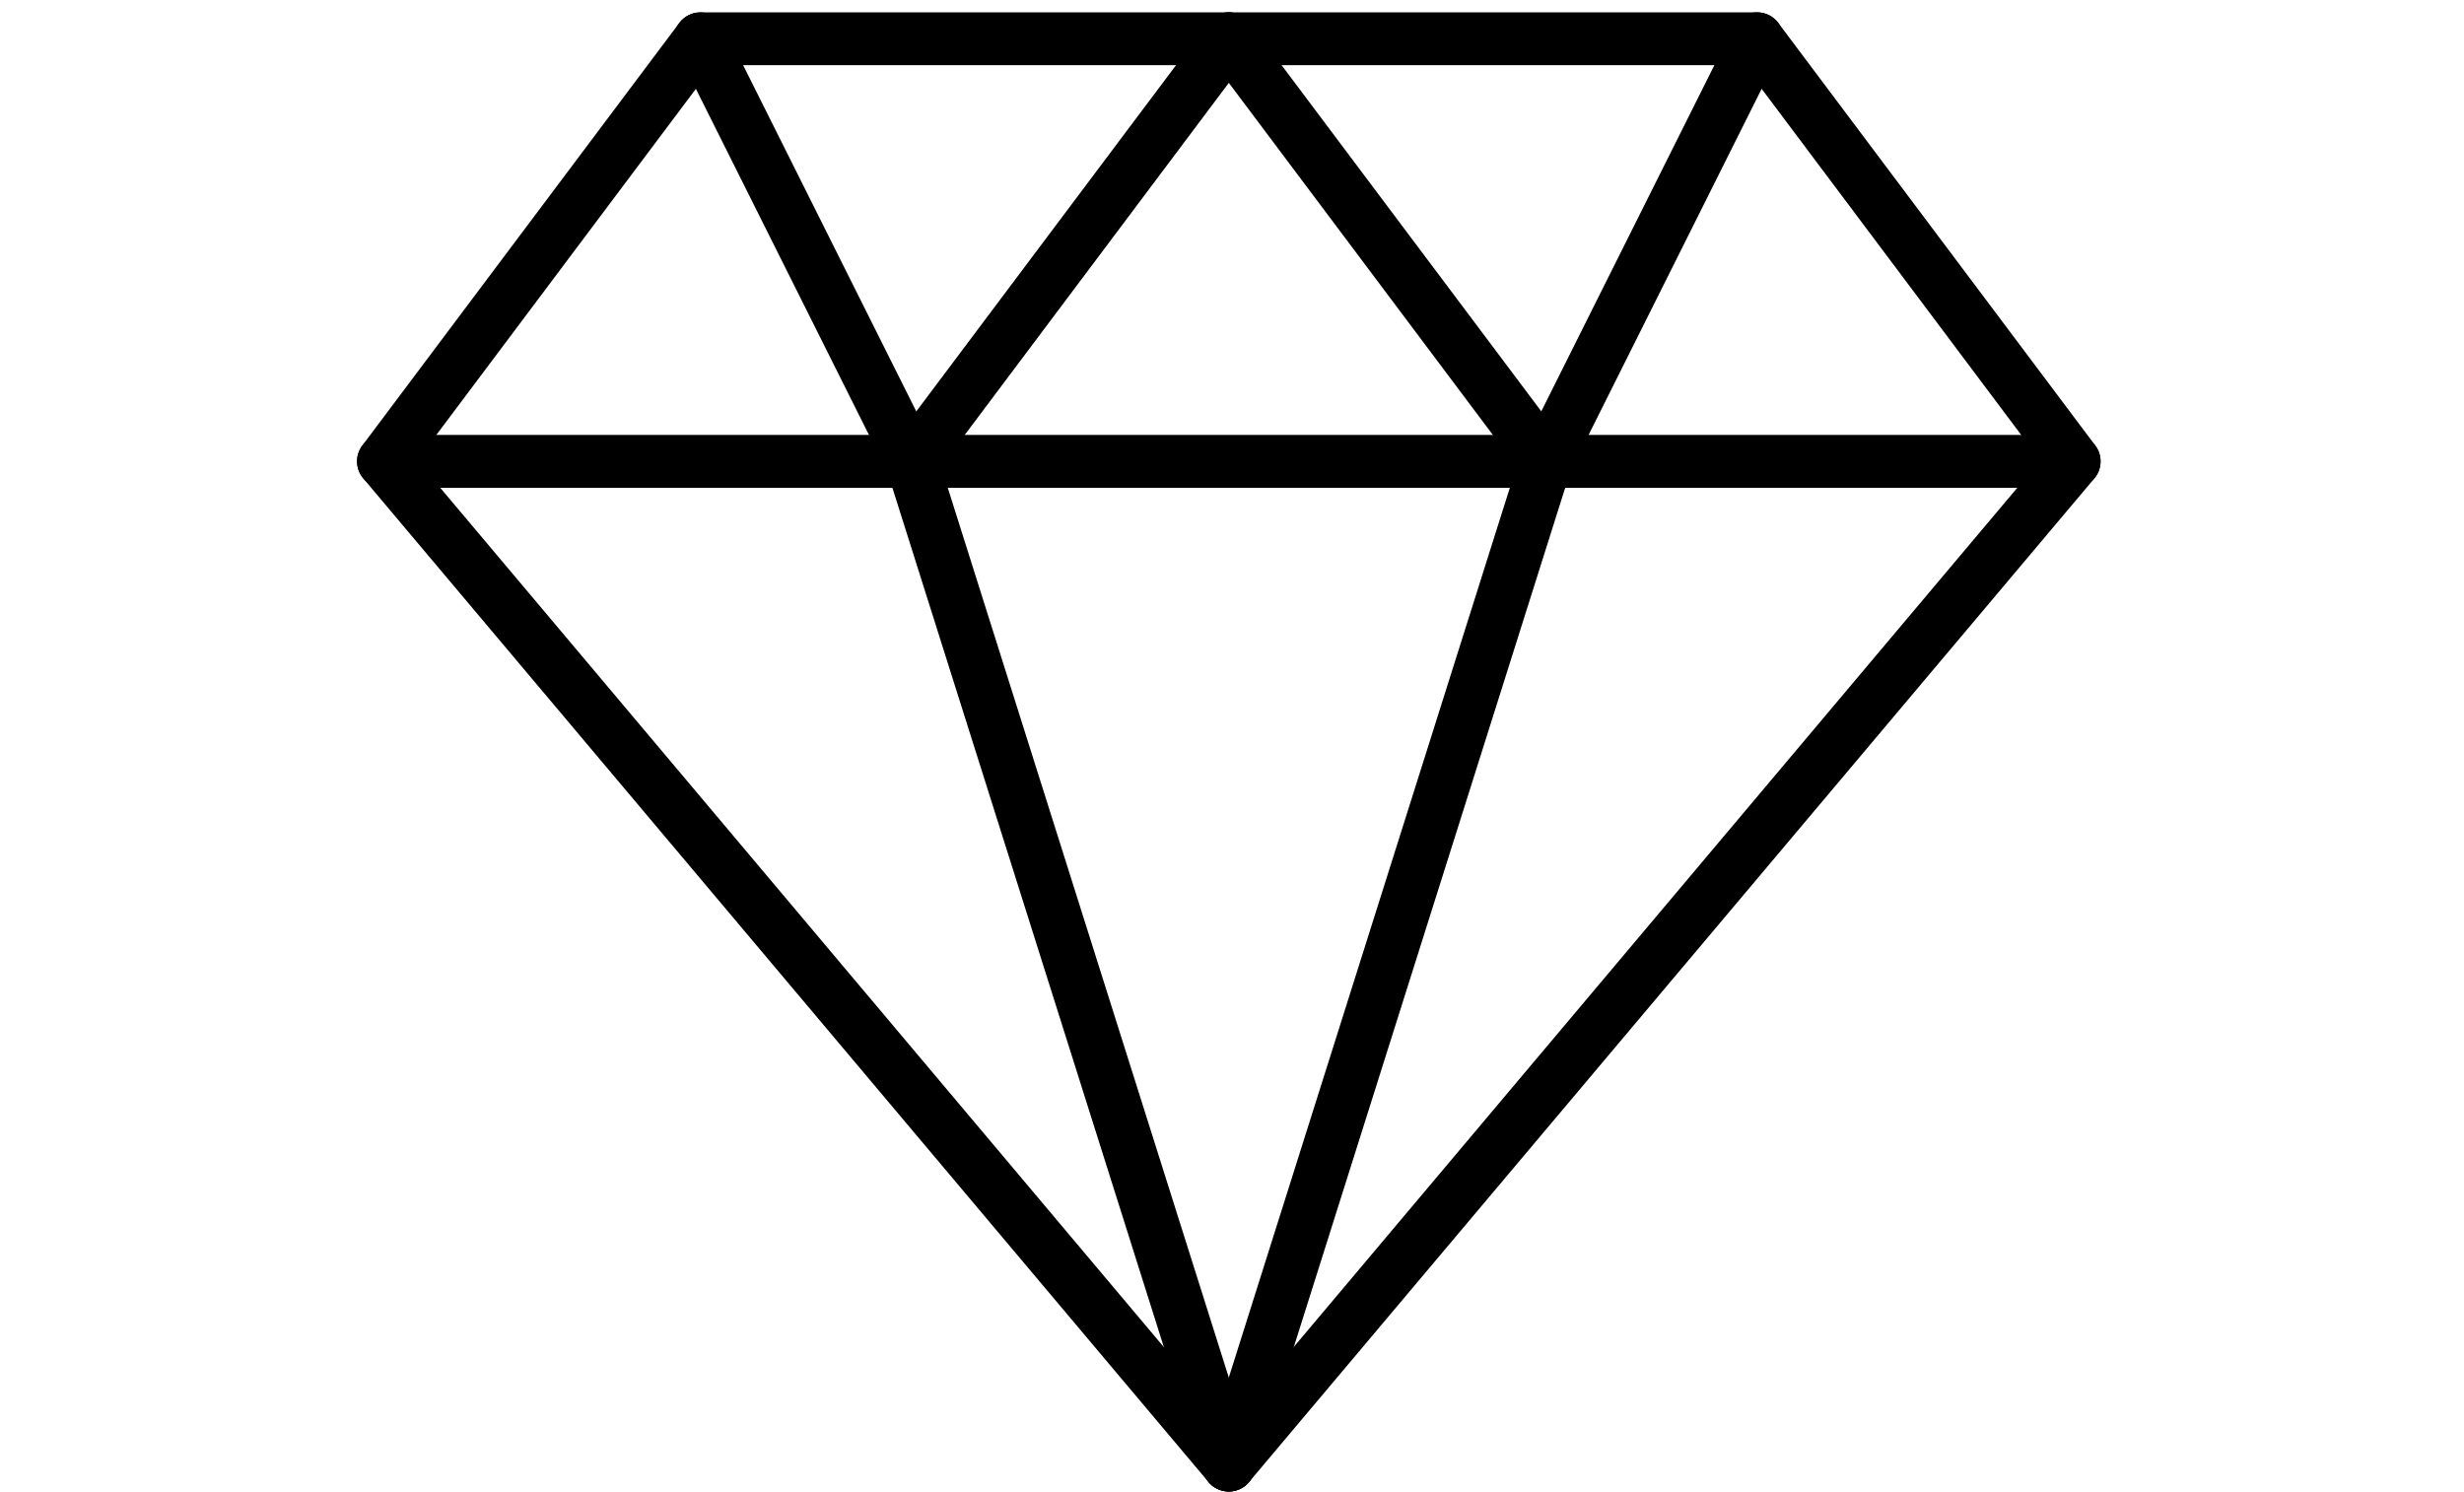
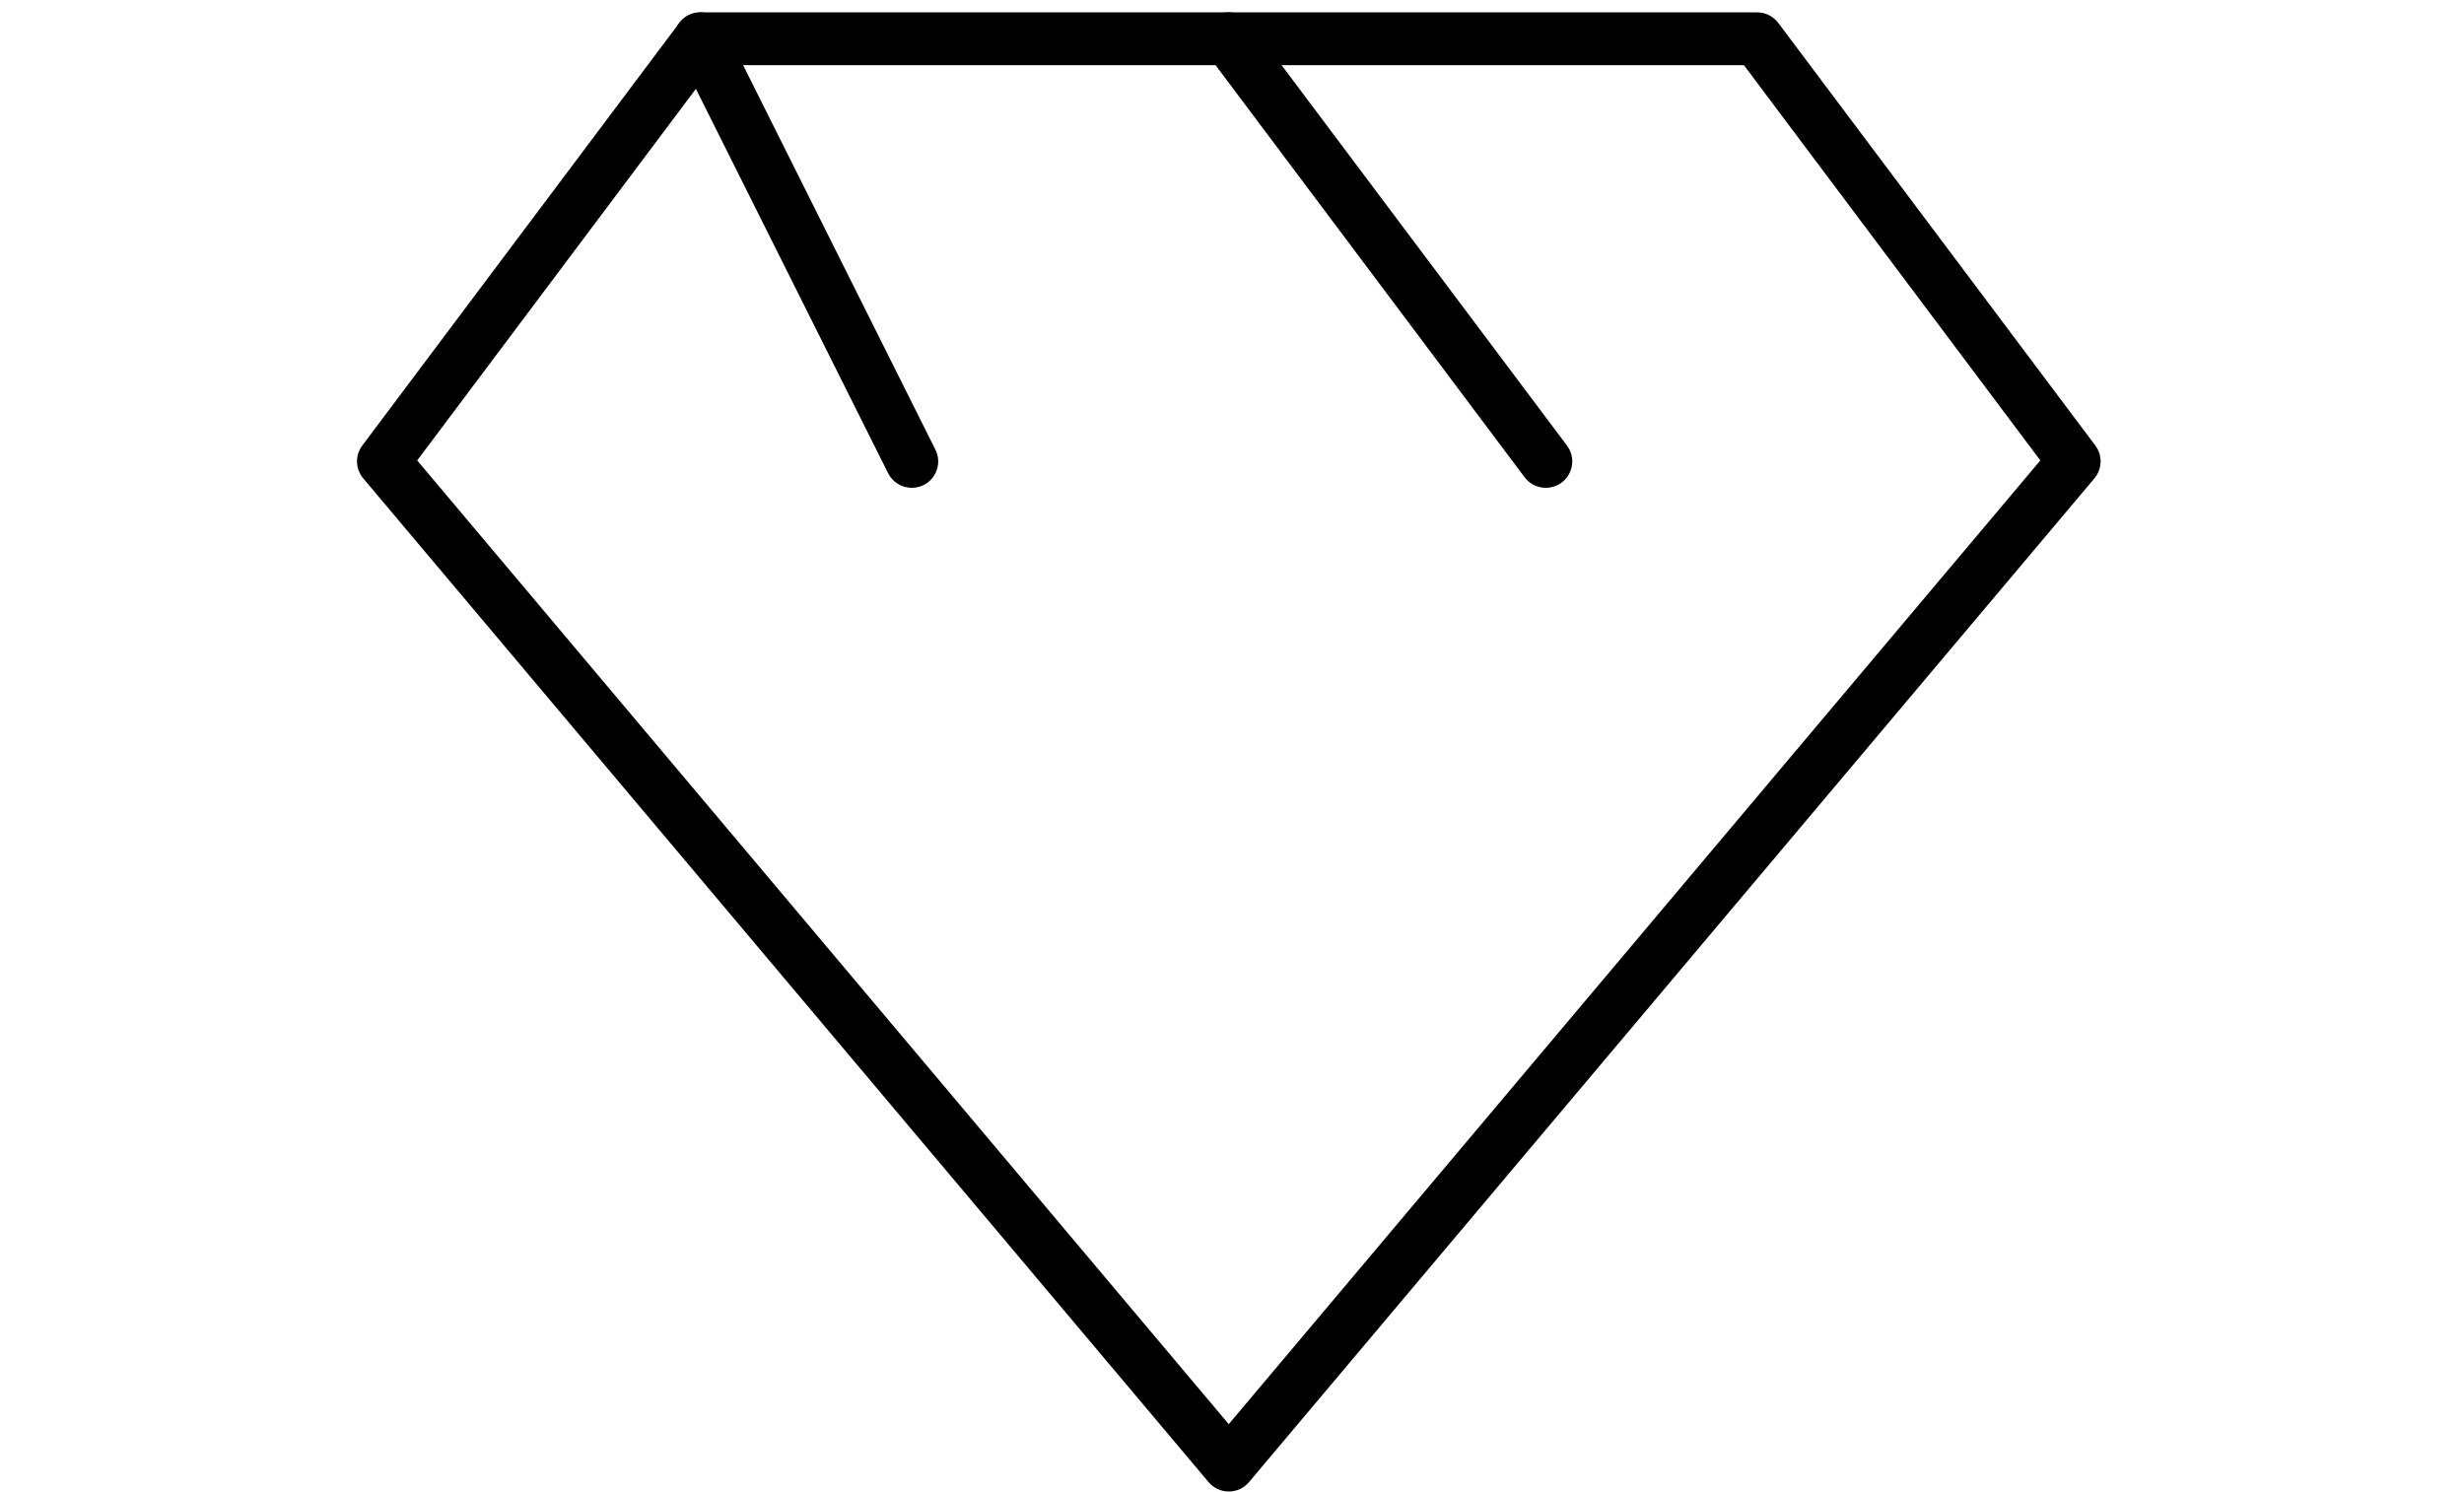
<svg xmlns="http://www.w3.org/2000/svg" version="1.1" id="Layer_1" x="0px" y="0px" width="104.063px" height="63px" viewBox="0 0 104.063 63" enable-background="new 0 0 104.063 63" xml:space="preserve">
  <g>
    <path d="M51.896,63c-0.329,0-0.644-0.146-0.853-0.396L15.342,20.207c-0.335-0.397-0.354-0.973-0.041-1.388l13.388-17.85   c0.21-0.281,0.542-0.447,0.895-0.447H74.21c0.351,0,0.683,0.166,0.893,0.447L88.493,18.82c0.312,0.416,0.294,0.991-0.041,1.388   L52.749,62.603C52.539,62.854,52.224,63,51.896,63z M17.62,19.448l34.274,40.707l34.276-40.707L73.652,2.753H30.14L17.62,19.448z" />
-     <path d="M87.598,20.604H16.194c-0.614,0-1.114-0.498-1.114-1.116c0-0.618,0.5-1.116,1.114-1.116h71.404   c0.616,0,1.115,0.5,1.115,1.116C88.713,20.104,88.214,20.604,87.598,20.604z" />
-     <path d="M51.896,63c-0.11,0-0.226-0.017-0.335-0.051c-0.589-0.186-0.915-0.813-0.728-1.398l13.39-42.397   c0.187-0.587,0.816-0.917,1.398-0.728c0.589,0.186,0.915,0.813,0.728,1.399L52.96,62.222C52.811,62.697,52.369,63,51.896,63z" />
-     <path d="M51.896,63c-0.474,0-0.915-0.303-1.063-0.78l-13.39-42.396c-0.186-0.587,0.143-1.214,0.729-1.399   c0.59-0.189,1.214,0.141,1.397,0.728l13.39,42.397c0.186,0.586-0.142,1.213-0.729,1.397C52.122,62.984,52.008,63,51.896,63z" />
    <path d="M38.507,20.604c-0.41,0-0.803-0.226-0.999-0.616L28.582,2.138c-0.274-0.551-0.053-1.221,0.5-1.497   c0.554-0.275,1.221-0.052,1.497,0.5l8.926,17.851c0.277,0.551,0.051,1.221-0.5,1.498C38.847,20.566,38.677,20.604,38.507,20.604z" />
-     <path d="M38.507,20.604c-0.232,0-0.466-0.074-0.667-0.223c-0.493-0.371-0.594-1.069-0.223-1.563l13.389-17.85   c0.371-0.494,1.069-0.592,1.562-0.224c0.493,0.37,0.595,1.069,0.225,1.562L39.402,20.159   C39.182,20.451,38.847,20.604,38.507,20.604z" />
    <path d="M65.284,20.604c-0.341,0-0.676-0.154-0.895-0.446L51.003,2.307c-0.37-0.493-0.271-1.192,0.223-1.562   c0.491-0.373,1.192-0.272,1.563,0.224L66.178,18.82c0.37,0.493,0.271,1.191-0.223,1.563C65.753,20.533,65.519,20.604,65.284,20.604   z" />
-     <path d="M65.284,20.604c-0.167,0-0.339-0.038-0.497-0.119c-0.553-0.276-0.774-0.946-0.5-1.497l8.925-17.851   c0.275-0.551,0.941-0.774,1.497-0.5c0.552,0.277,0.773,0.946,0.5,1.497l-8.925,17.852C66.085,20.379,65.692,20.604,65.284,20.604z" />
  </g>
</svg>